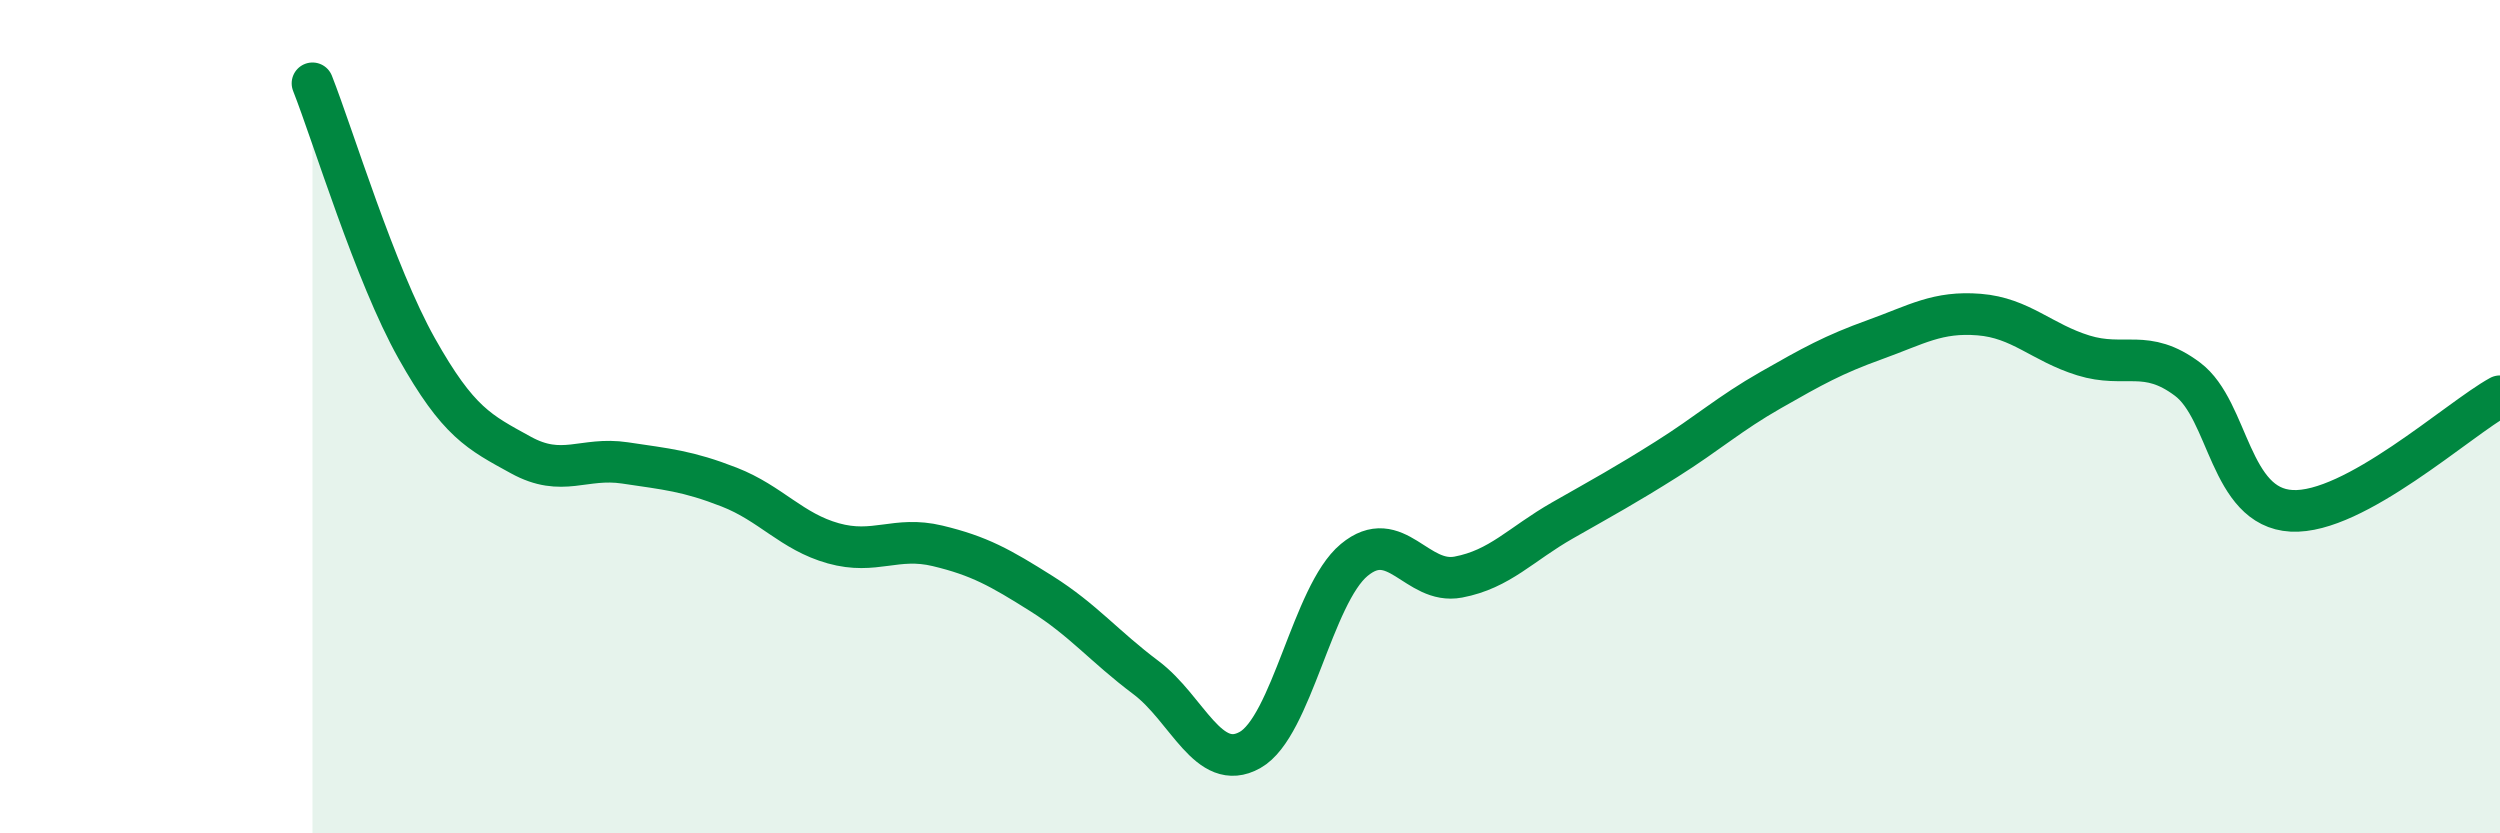
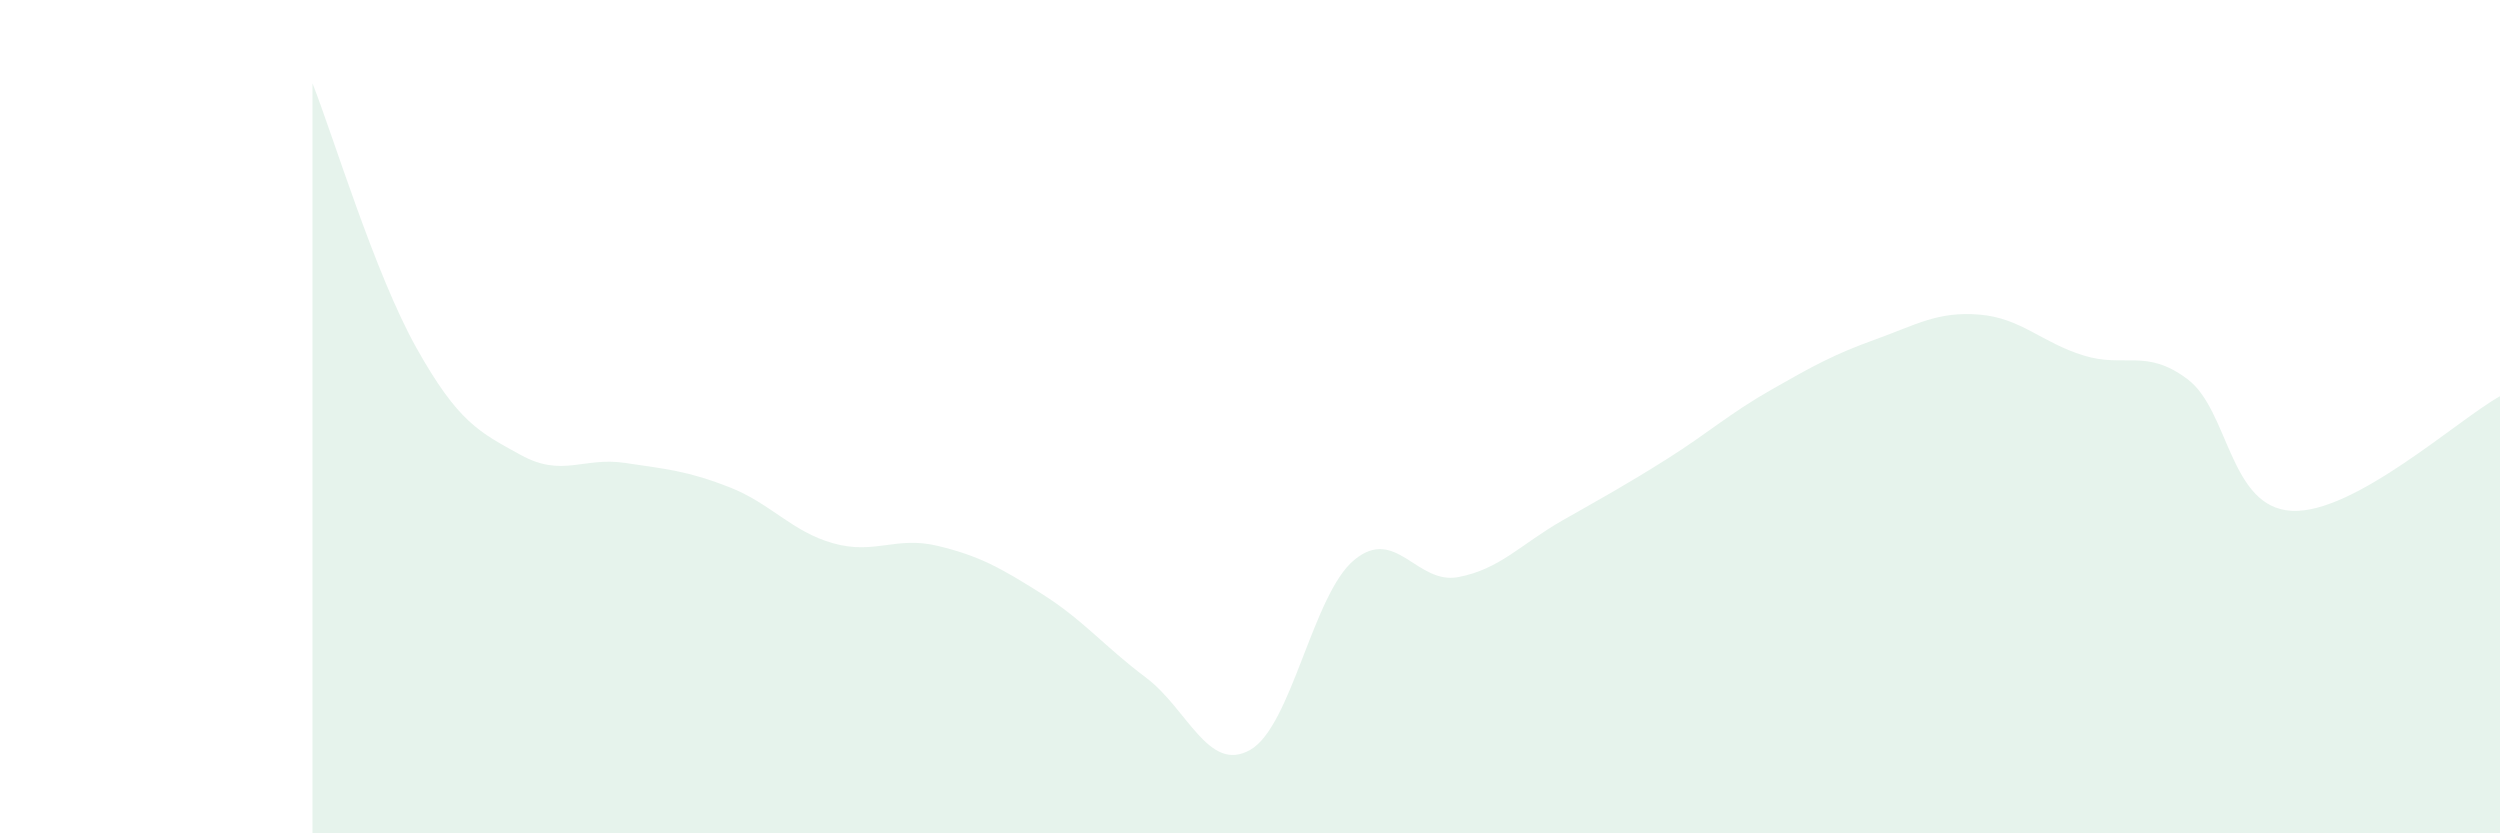
<svg xmlns="http://www.w3.org/2000/svg" width="60" height="20" viewBox="0 0 60 20">
  <path d="M 7.5,2 C 8,3.27 9,6.58 10,8.36 C 11,10.14 11.5,10.37 12.5,10.92 C 13.5,11.47 14,10.96 15,11.11 C 16,11.26 16.5,11.3 17.5,11.69 C 18.5,12.08 19,12.76 20,13.04 C 21,13.32 21.5,12.86 22.5,13.1 C 23.5,13.34 24,13.62 25,14.25 C 26,14.88 26.5,15.51 27.5,16.26 C 28.5,17.01 29,18.56 30,18 C 31,17.44 31.5,14.27 32.5,13.44 C 33.5,12.61 34,14.04 35,13.85 C 36,13.66 36.5,13.06 37.5,12.49 C 38.5,11.92 39,11.65 40,11.02 C 41,10.39 41.5,9.93 42.5,9.36 C 43.5,8.79 44,8.51 45,8.15 C 46,7.79 46.5,7.47 47.5,7.55 C 48.5,7.63 49,8.22 50,8.53 C 51,8.84 51.5,8.35 52.5,9.1 C 53.5,9.85 53.5,12.18 55,12.26 C 56.5,12.34 59,10.06 60,9.51L60 20L7.5 20Z" fill="#008740" opacity="0.1" stroke-linecap="round" stroke-linejoin="round" />
-   <path d="M 7.5,2 C 8,3.27 9,6.58 10,8.36 C 11,10.14 11.5,10.37 12.5,10.92 C 13.5,11.47 14,10.96 15,11.11 C 16,11.26 16.5,11.3 17.5,11.69 C 18.5,12.08 19,12.76 20,13.04 C 21,13.32 21.5,12.86 22.5,13.1 C 23.5,13.34 24,13.62 25,14.25 C 26,14.88 26.5,15.51 27.5,16.26 C 28.5,17.01 29,18.56 30,18 C 31,17.44 31.5,14.27 32.5,13.44 C 33.5,12.61 34,14.04 35,13.85 C 36,13.66 36.5,13.06 37.5,12.49 C 38.5,11.92 39,11.65 40,11.02 C 41,10.39 41.5,9.93 42.5,9.36 C 43.5,8.79 44,8.51 45,8.15 C 46,7.79 46.5,7.47 47.5,7.55 C 48.5,7.63 49,8.22 50,8.53 C 51,8.84 51.5,8.35 52.5,9.1 C 53.5,9.85 53.5,12.18 55,12.26 C 56.5,12.34 59,10.06 60,9.51" stroke="#008740" stroke-width="1" fill="none" stroke-linecap="round" stroke-linejoin="round" />
</svg>